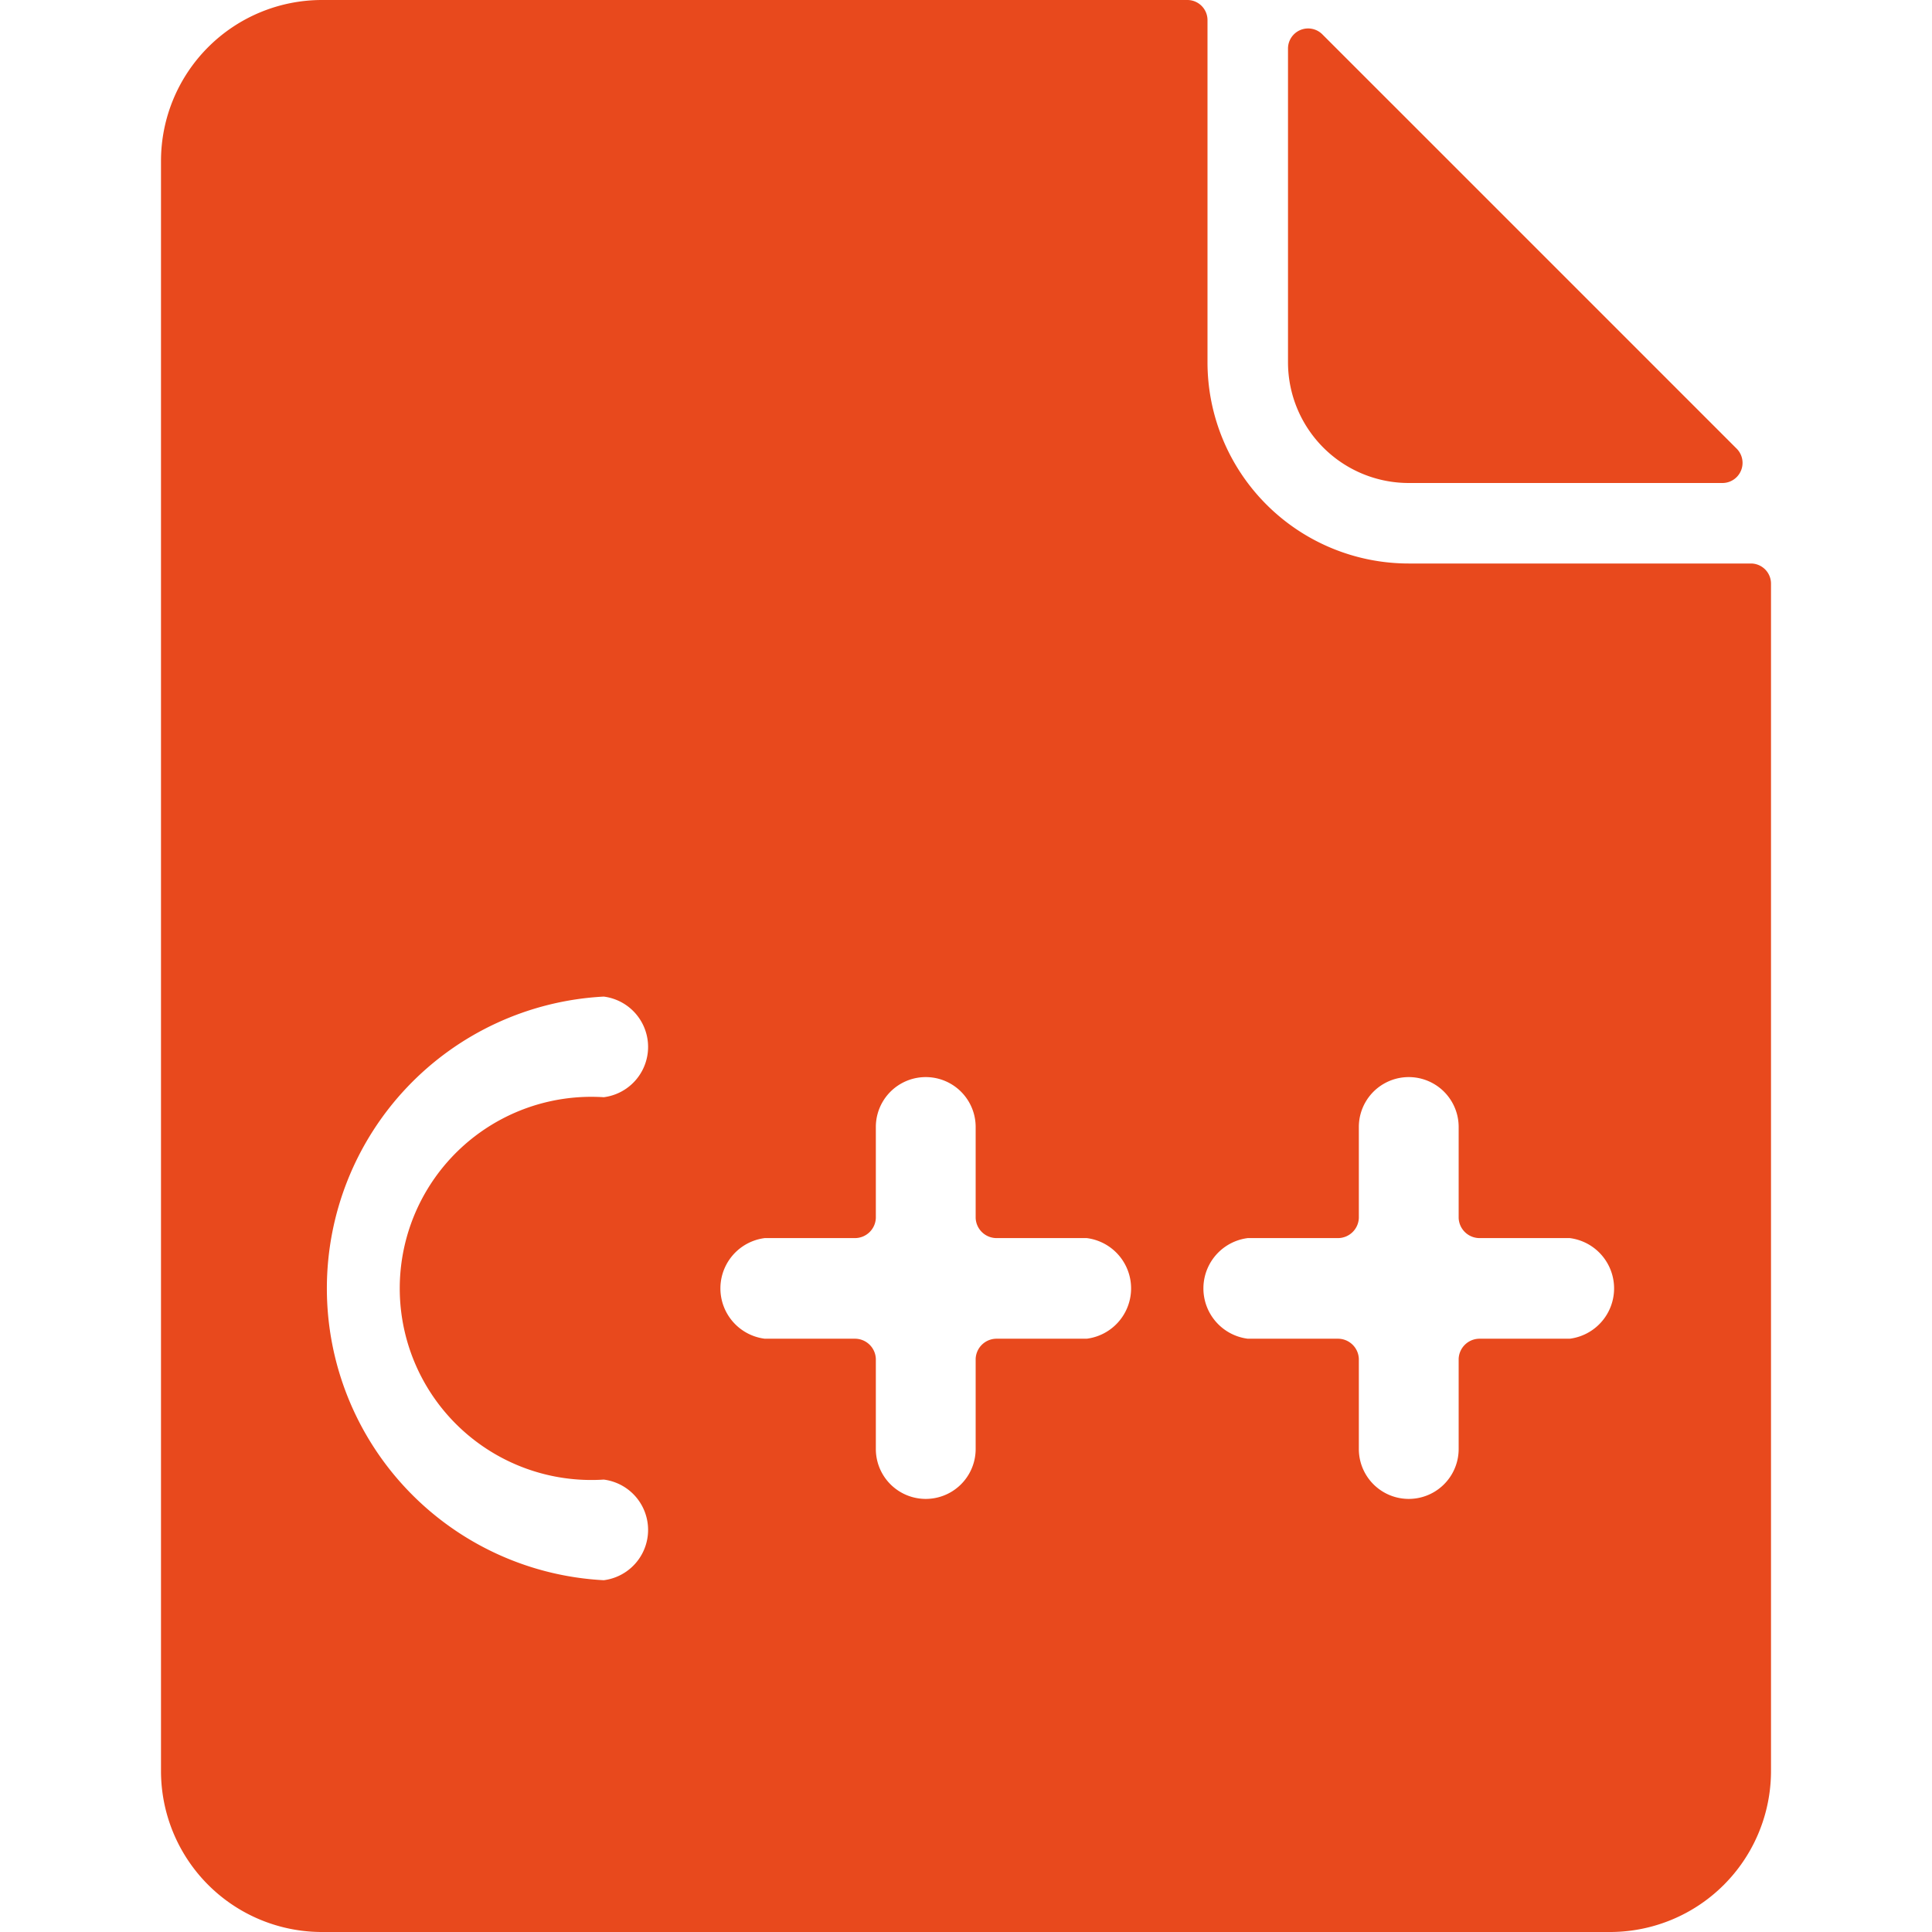
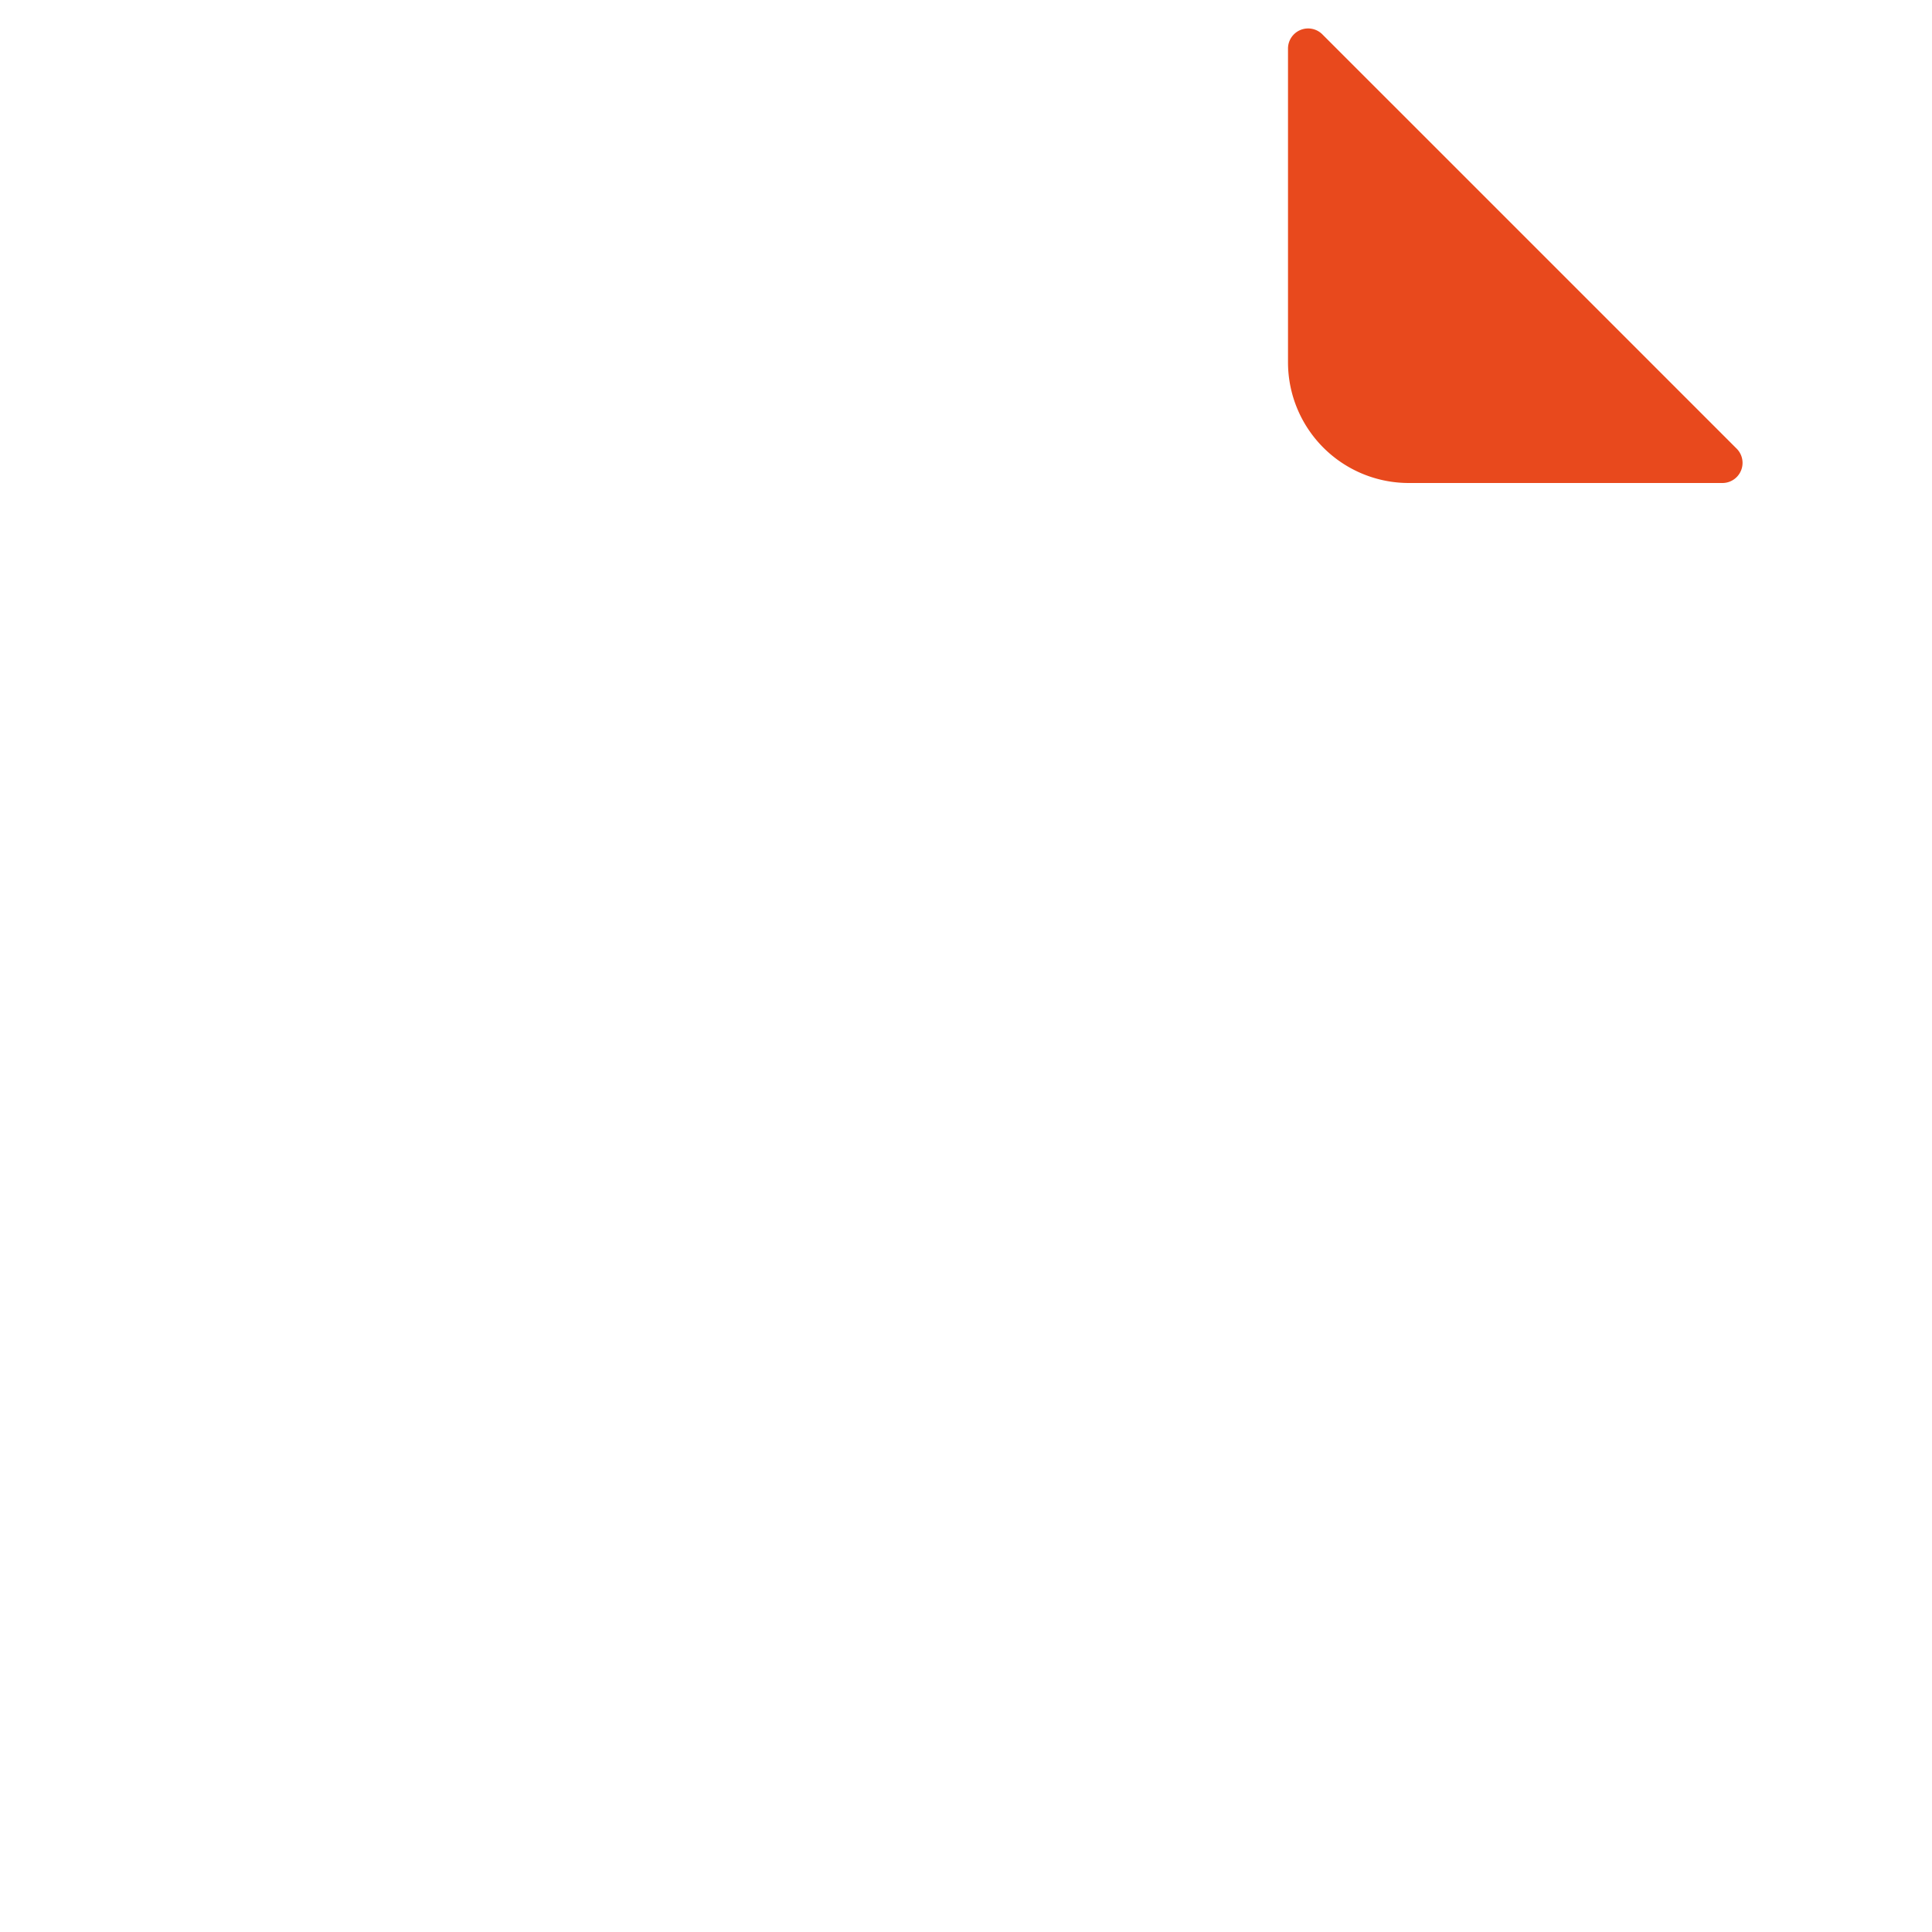
<svg xmlns="http://www.w3.org/2000/svg" viewBox="0 0 24 24" id="File-C-Plus-Plus--Streamline-Ultimate" height="24" width="24">
  <desc>
    File C Plus Plus Streamline Icon: https://streamlinehq.com
  </desc>
  <g id="File-C-Plus-Plus--Streamline-Ultimate.svg">
    <path d="M17.5 6h3.9a0.25 0.25 0 0 0 0.17 -0.43L16.43 0.43A0.25 0.25 0 0 0 16 0.6v3.9A1.5 1.5 0 0 0 17.5 6Z" fill="#e8491d" stroke-width="1" />
-     <path d="M21.75 7H17.5A2.5 2.5 0 0 1 15 4.5V0.25a0.25 0.25 0 0 0 -0.25 -0.25H4a2 2 0 0 0 -2 2v20a2 2 0 0 0 2 2h16a2 2 0 0 0 2 -2V7.25a0.25 0.25 0 0 0 -0.25 -0.25ZM7.5 18.38a0.63 0.63 0 0 1 0 1.25 3.63 3.63 0 0 1 0 -7.25 0.63 0.63 0 0 1 0 1.25 2.38 2.38 0 1 0 0 4.75Zm6 -1.75h-1.12a0.26 0.26 0 0 0 -0.26 0.25V18a0.62 0.62 0 1 1 -1.24 0v-1.12a0.26 0.26 0 0 0 -0.26 -0.25H9.5a0.63 0.63 0 0 1 0 -1.25h1.12a0.26 0.26 0 0 0 0.26 -0.25V14a0.62 0.62 0 0 1 1.24 0v1.13a0.26 0.26 0 0 0 0.26 0.25h1.12a0.63 0.63 0 0 1 0 1.25Zm6 0h-1.12a0.26 0.26 0 0 0 -0.26 0.25V18a0.62 0.62 0 1 1 -1.24 0v-1.12a0.26 0.26 0 0 0 -0.26 -0.25H15.5a0.63 0.63 0 0 1 0 -1.25h1.12a0.26 0.26 0 0 0 0.26 -0.25V14a0.62 0.62 0 1 1 1.24 0v1.13a0.26 0.26 0 0 0 0.26 0.25h1.12a0.63 0.63 0 0 1 0 1.25Z" fill="#e8491d" stroke-width="1" />
  </g>
</svg>